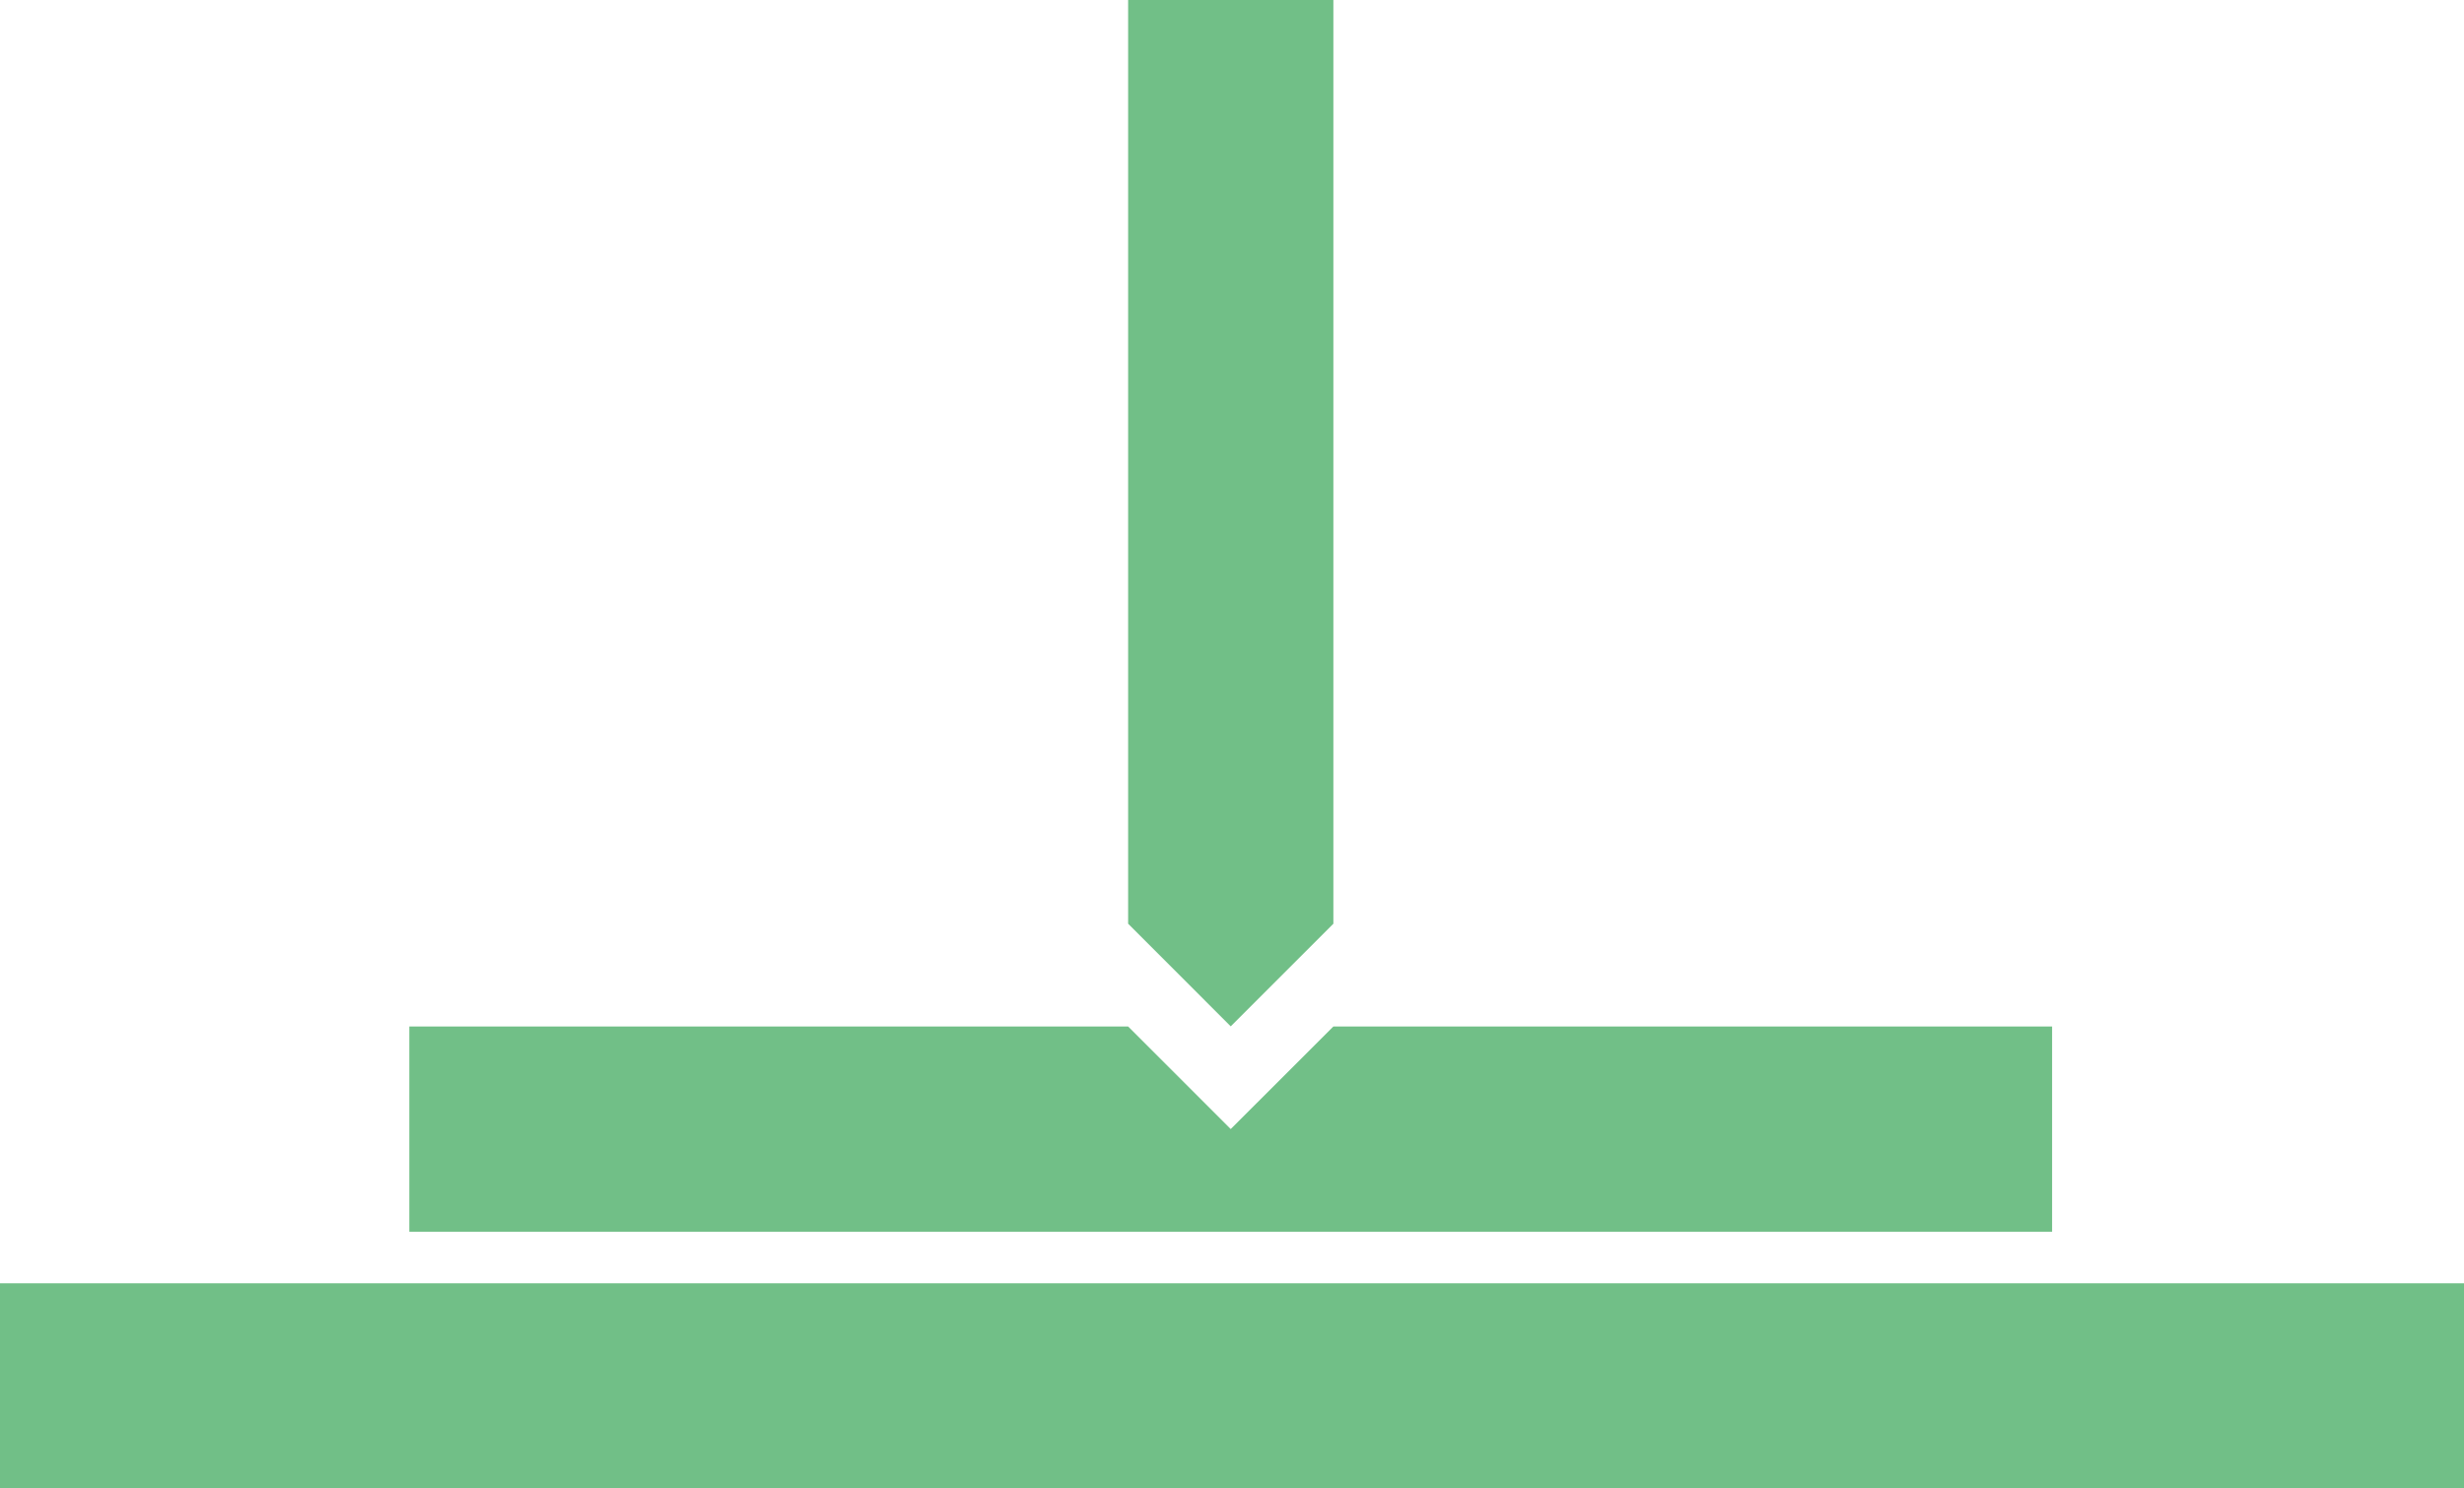
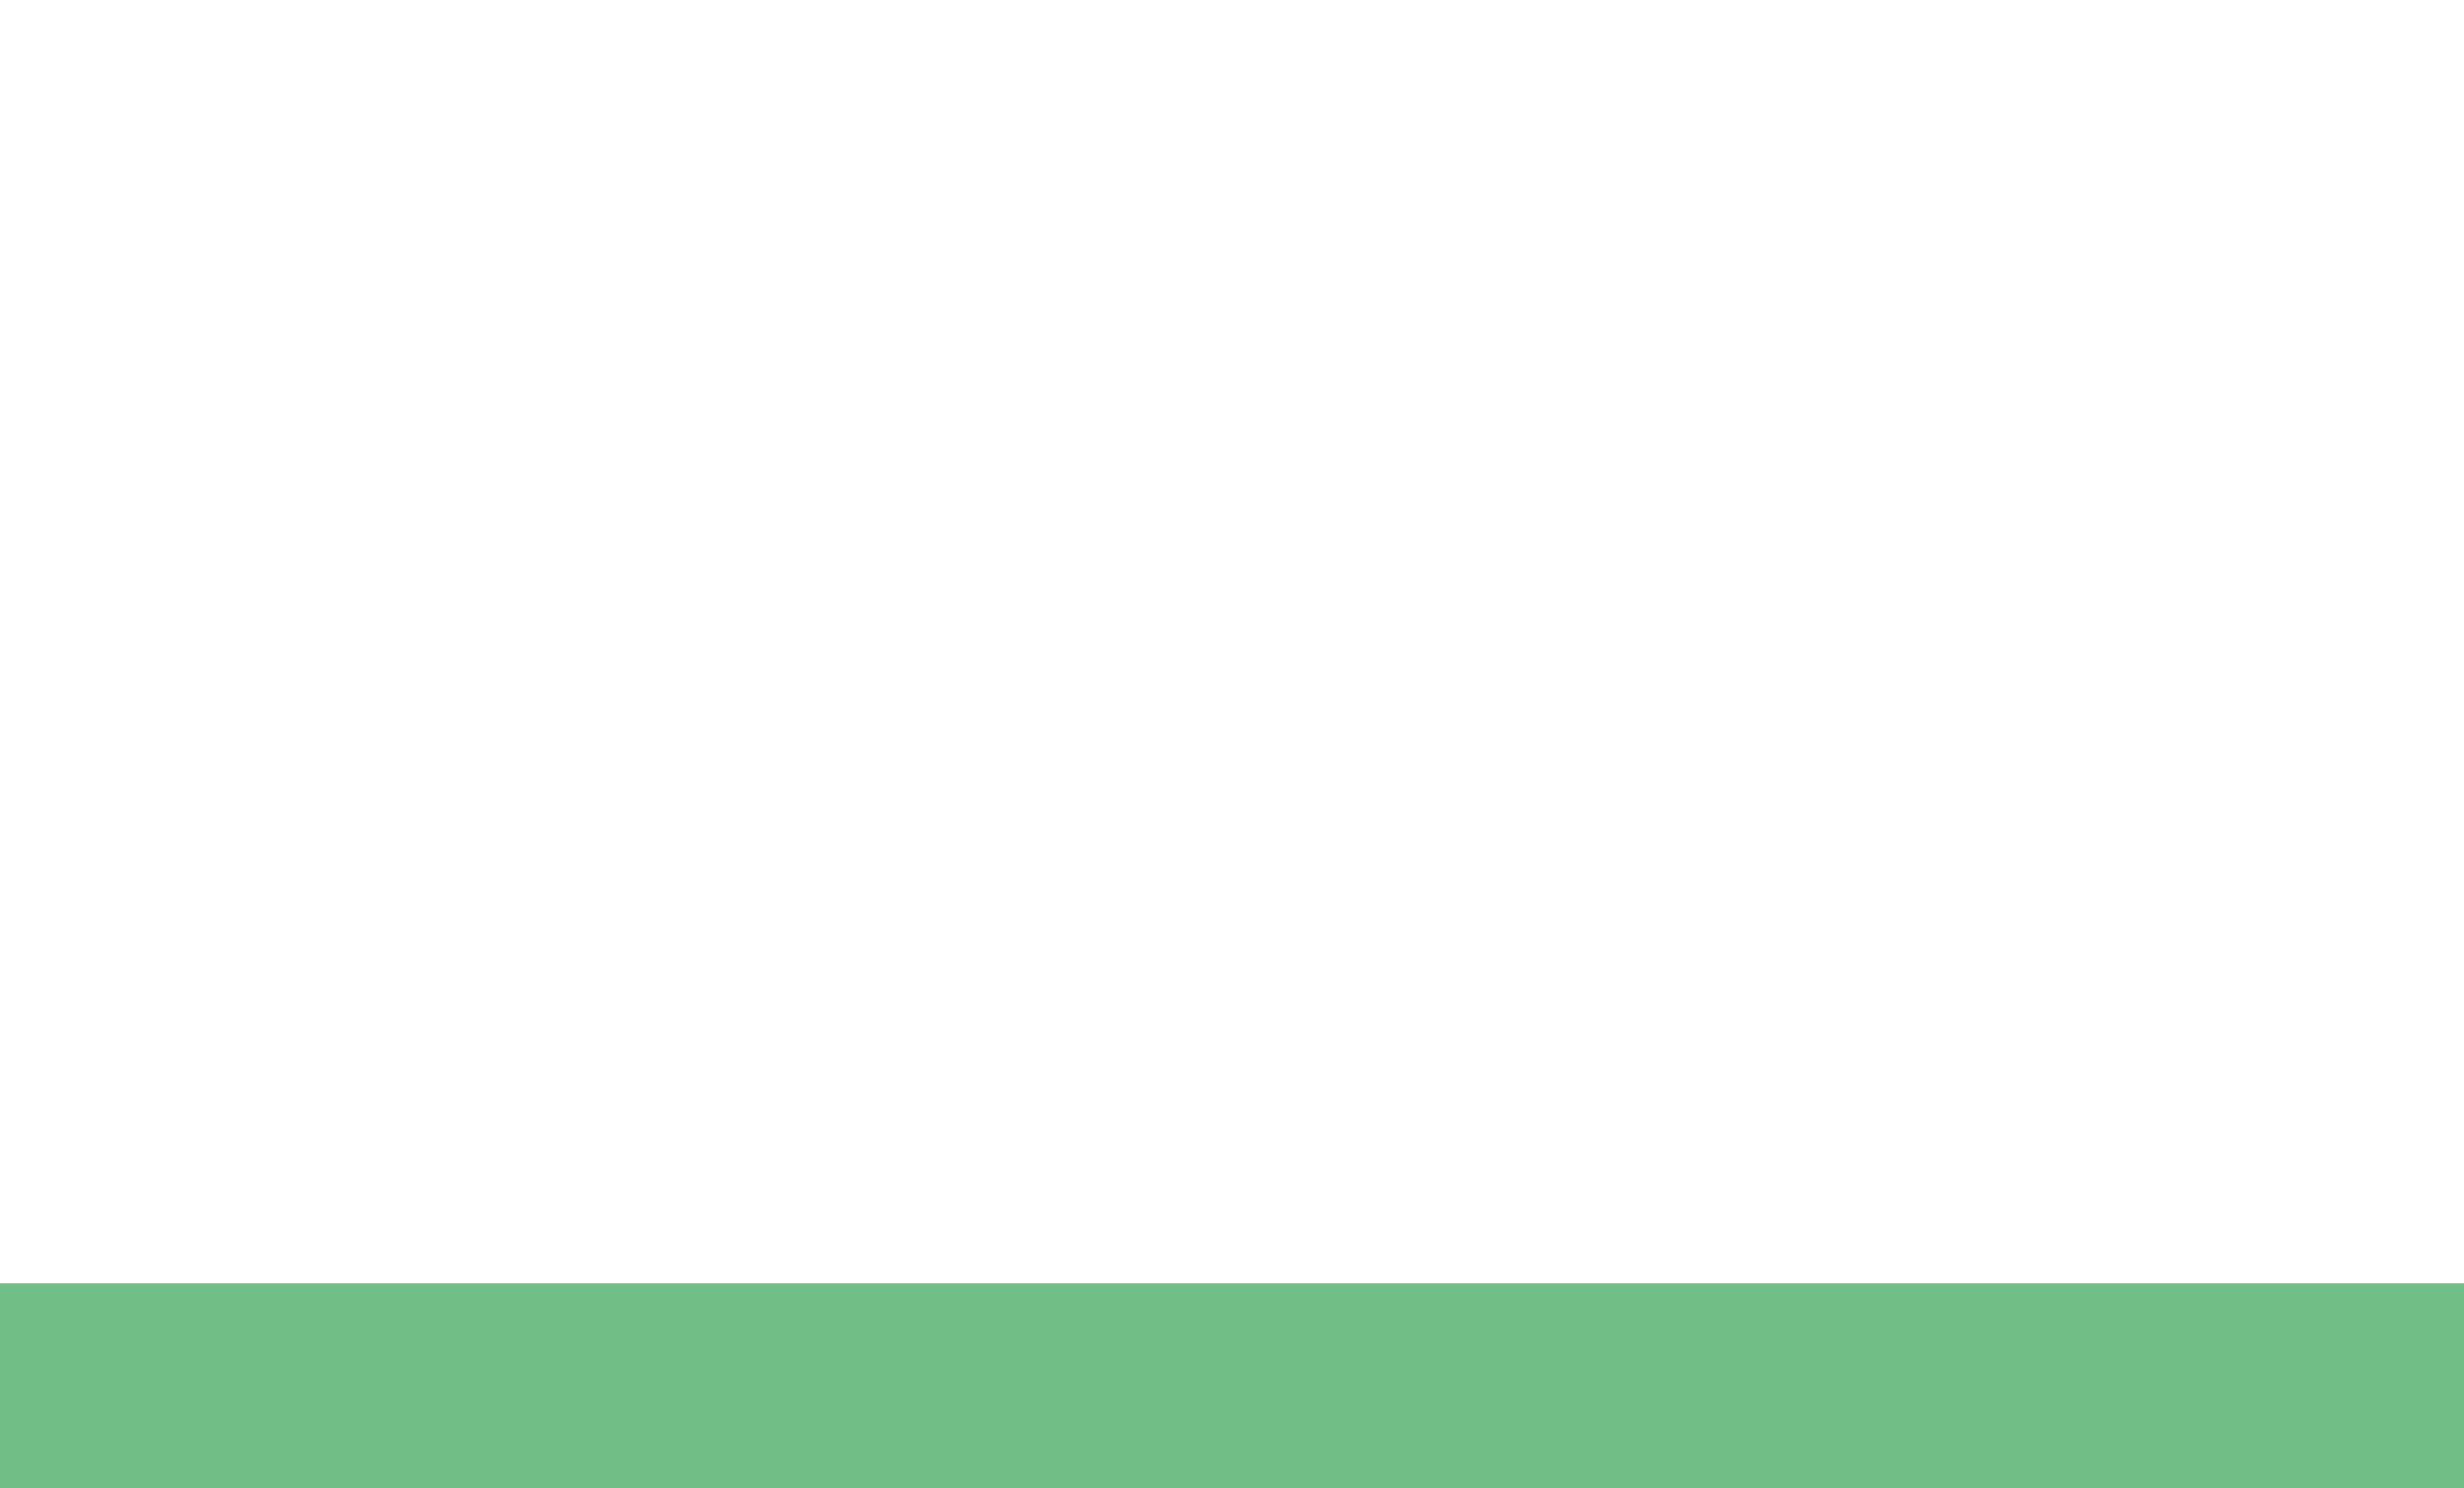
<svg xmlns="http://www.w3.org/2000/svg" width="68.189" height="41.199" viewBox="0 0 68.189 41.199">
  <g>
    <path d="M68.189,41.2H0v-5.68H68.189Z" fill="#71BF87" />
-     <path d="M36.9,28.412l-2.841,2.839-2.839-2.839H11.327v5.68H56.79v-5.68Z" fill="#71BF87" />
-     <path d="M36.9,0V25.567l-2.841,2.841-2.839-2.841V0Z" fill="#71BF87" />
  </g>
</svg>